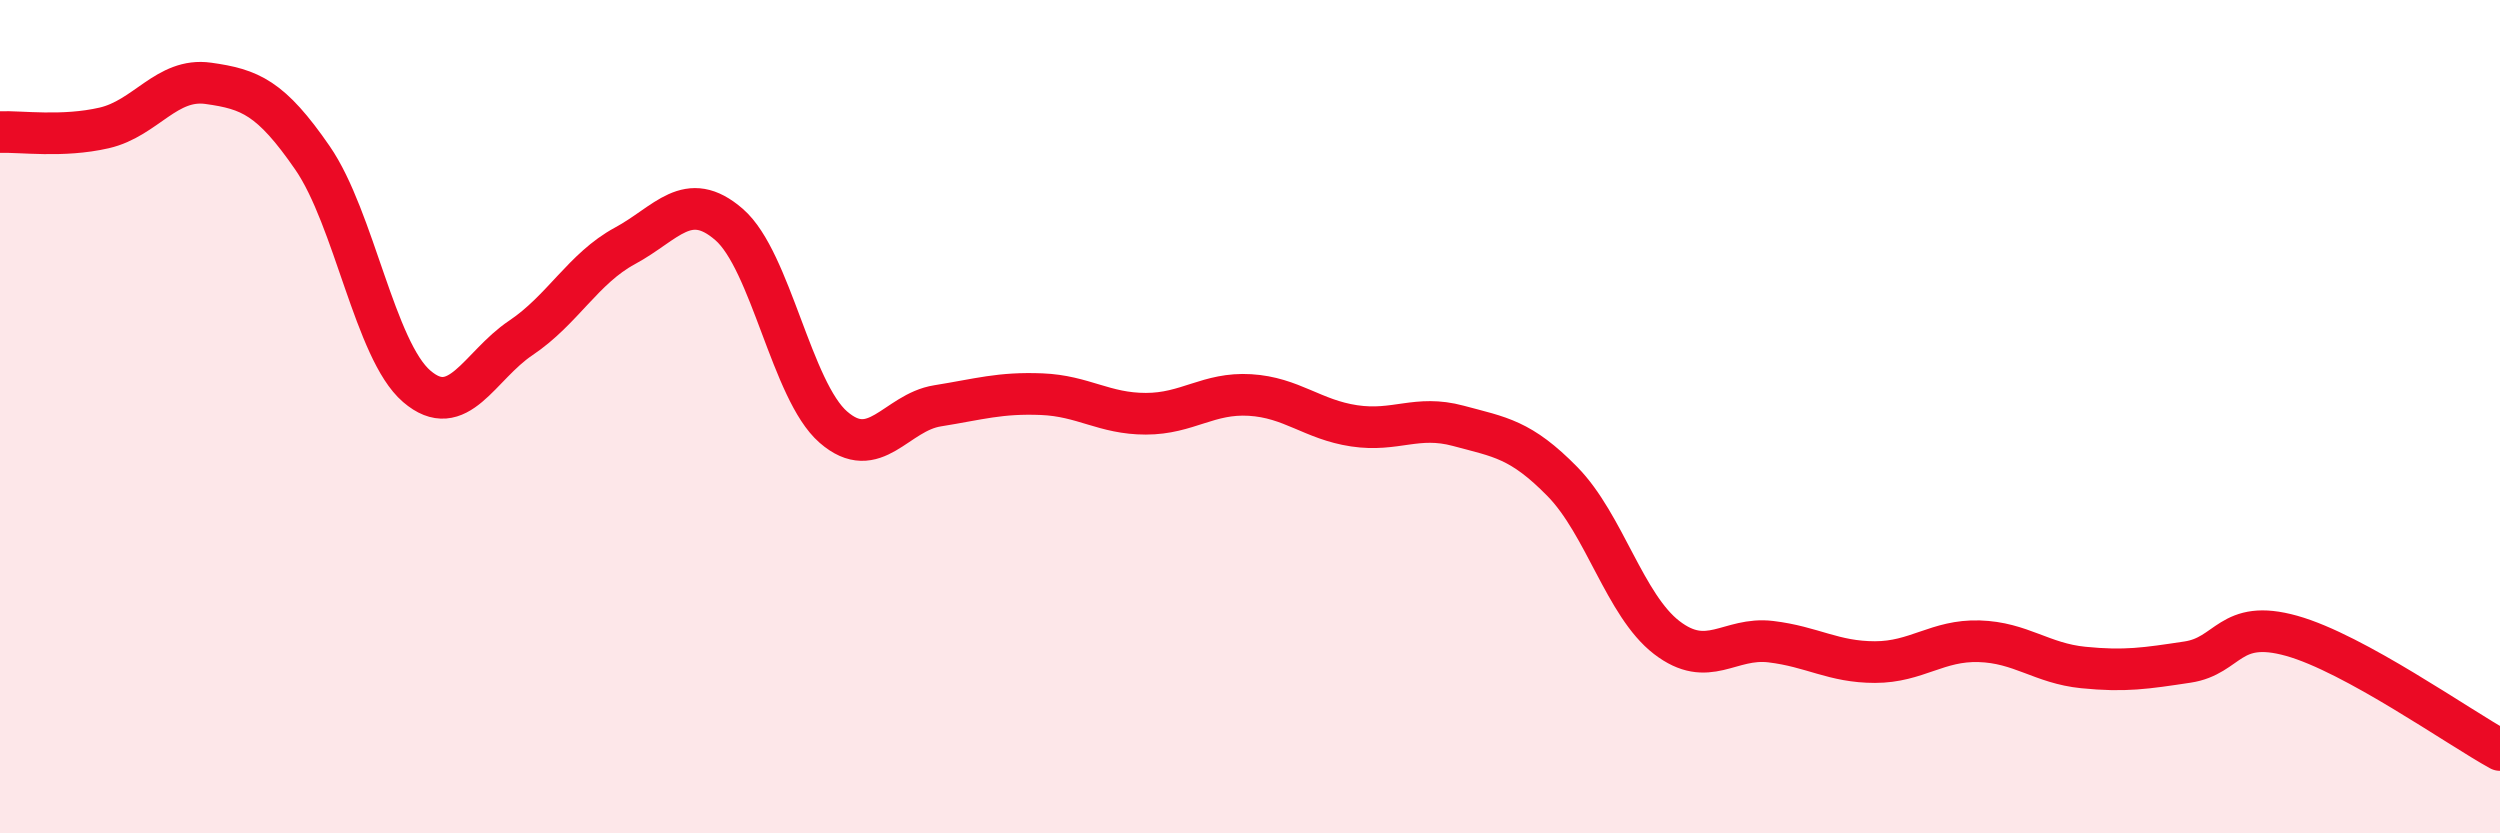
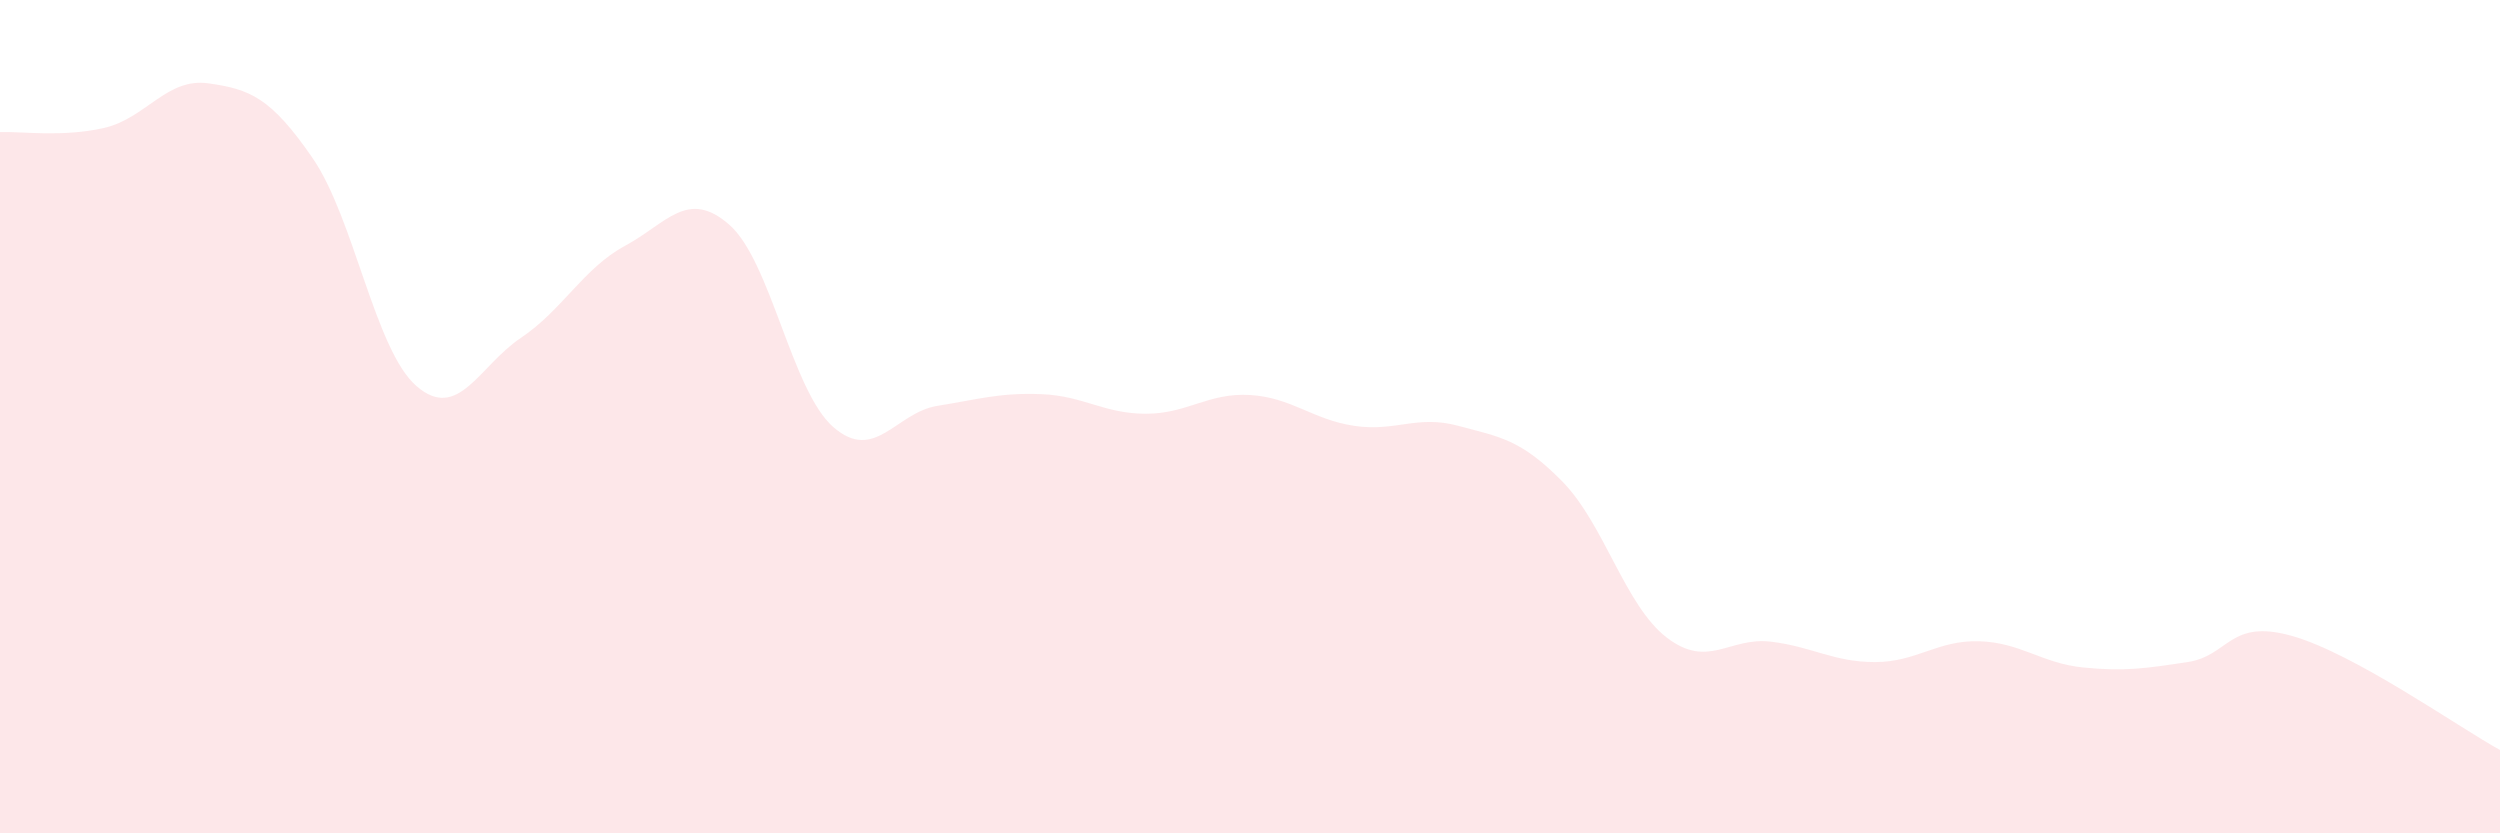
<svg xmlns="http://www.w3.org/2000/svg" width="60" height="20" viewBox="0 0 60 20">
  <path d="M 0,3.17 C 0.5,3.15 1.5,3.3 2.5,3.07 C 3.5,2.84 4,1.86 5,2 C 6,2.14 6.5,2.34 7.5,3.79 C 8.5,5.24 9,8.41 10,9.27 C 11,10.13 11.5,8.78 12.5,8.11 C 13.5,7.44 14,6.44 15,5.9 C 16,5.36 16.5,4.52 17.5,5.39 C 18.5,6.26 19,9.38 20,10.25 C 21,11.12 21.5,9.9 22.5,9.74 C 23.5,9.58 24,9.42 25,9.46 C 26,9.5 26.5,9.93 27.5,9.93 C 28.5,9.93 29,9.42 30,9.48 C 31,9.54 31.5,10.07 32.5,10.22 C 33.5,10.37 34,9.95 35,10.22 C 36,10.49 36.5,10.54 37.5,11.56 C 38.5,12.58 39,14.53 40,15.3 C 41,16.07 41.5,15.28 42.5,15.4 C 43.5,15.52 44,15.89 45,15.89 C 46,15.89 46.5,15.36 47.5,15.39 C 48.5,15.42 49,15.92 50,16.02 C 51,16.12 51.5,16.04 52.5,15.89 C 53.5,15.74 53.5,14.84 55,15.26 C 56.5,15.68 59,17.45 60,18L60 20L0 20Z" fill="#EB0A25" opacity="0.1" stroke-linecap="round" stroke-linejoin="round" />
-   <path d="M 0,3.17 C 0.5,3.15 1.5,3.3 2.5,3.07 C 3.5,2.84 4,1.86 5,2 C 6,2.14 6.5,2.34 7.5,3.79 C 8.5,5.24 9,8.41 10,9.27 C 11,10.13 11.5,8.78 12.5,8.11 C 13.5,7.44 14,6.44 15,5.9 C 16,5.36 16.5,4.52 17.5,5.39 C 18.5,6.26 19,9.38 20,10.25 C 21,11.12 21.5,9.9 22.5,9.74 C 23.5,9.58 24,9.42 25,9.46 C 26,9.5 26.5,9.93 27.5,9.93 C 28.5,9.93 29,9.42 30,9.48 C 31,9.54 31.5,10.07 32.5,10.22 C 33.5,10.37 34,9.95 35,10.22 C 36,10.49 36.5,10.54 37.5,11.56 C 38.5,12.58 39,14.53 40,15.3 C 41,16.07 41.5,15.28 42.5,15.4 C 43.5,15.52 44,15.89 45,15.89 C 46,15.89 46.5,15.36 47.5,15.39 C 48.5,15.42 49,15.92 50,16.02 C 51,16.12 51.5,16.04 52.5,15.89 C 53.5,15.74 53.5,14.84 55,15.26 C 56.5,15.68 59,17.45 60,18" stroke="#EB0A25" stroke-width="1" fill="none" stroke-linecap="round" stroke-linejoin="round" />
</svg>